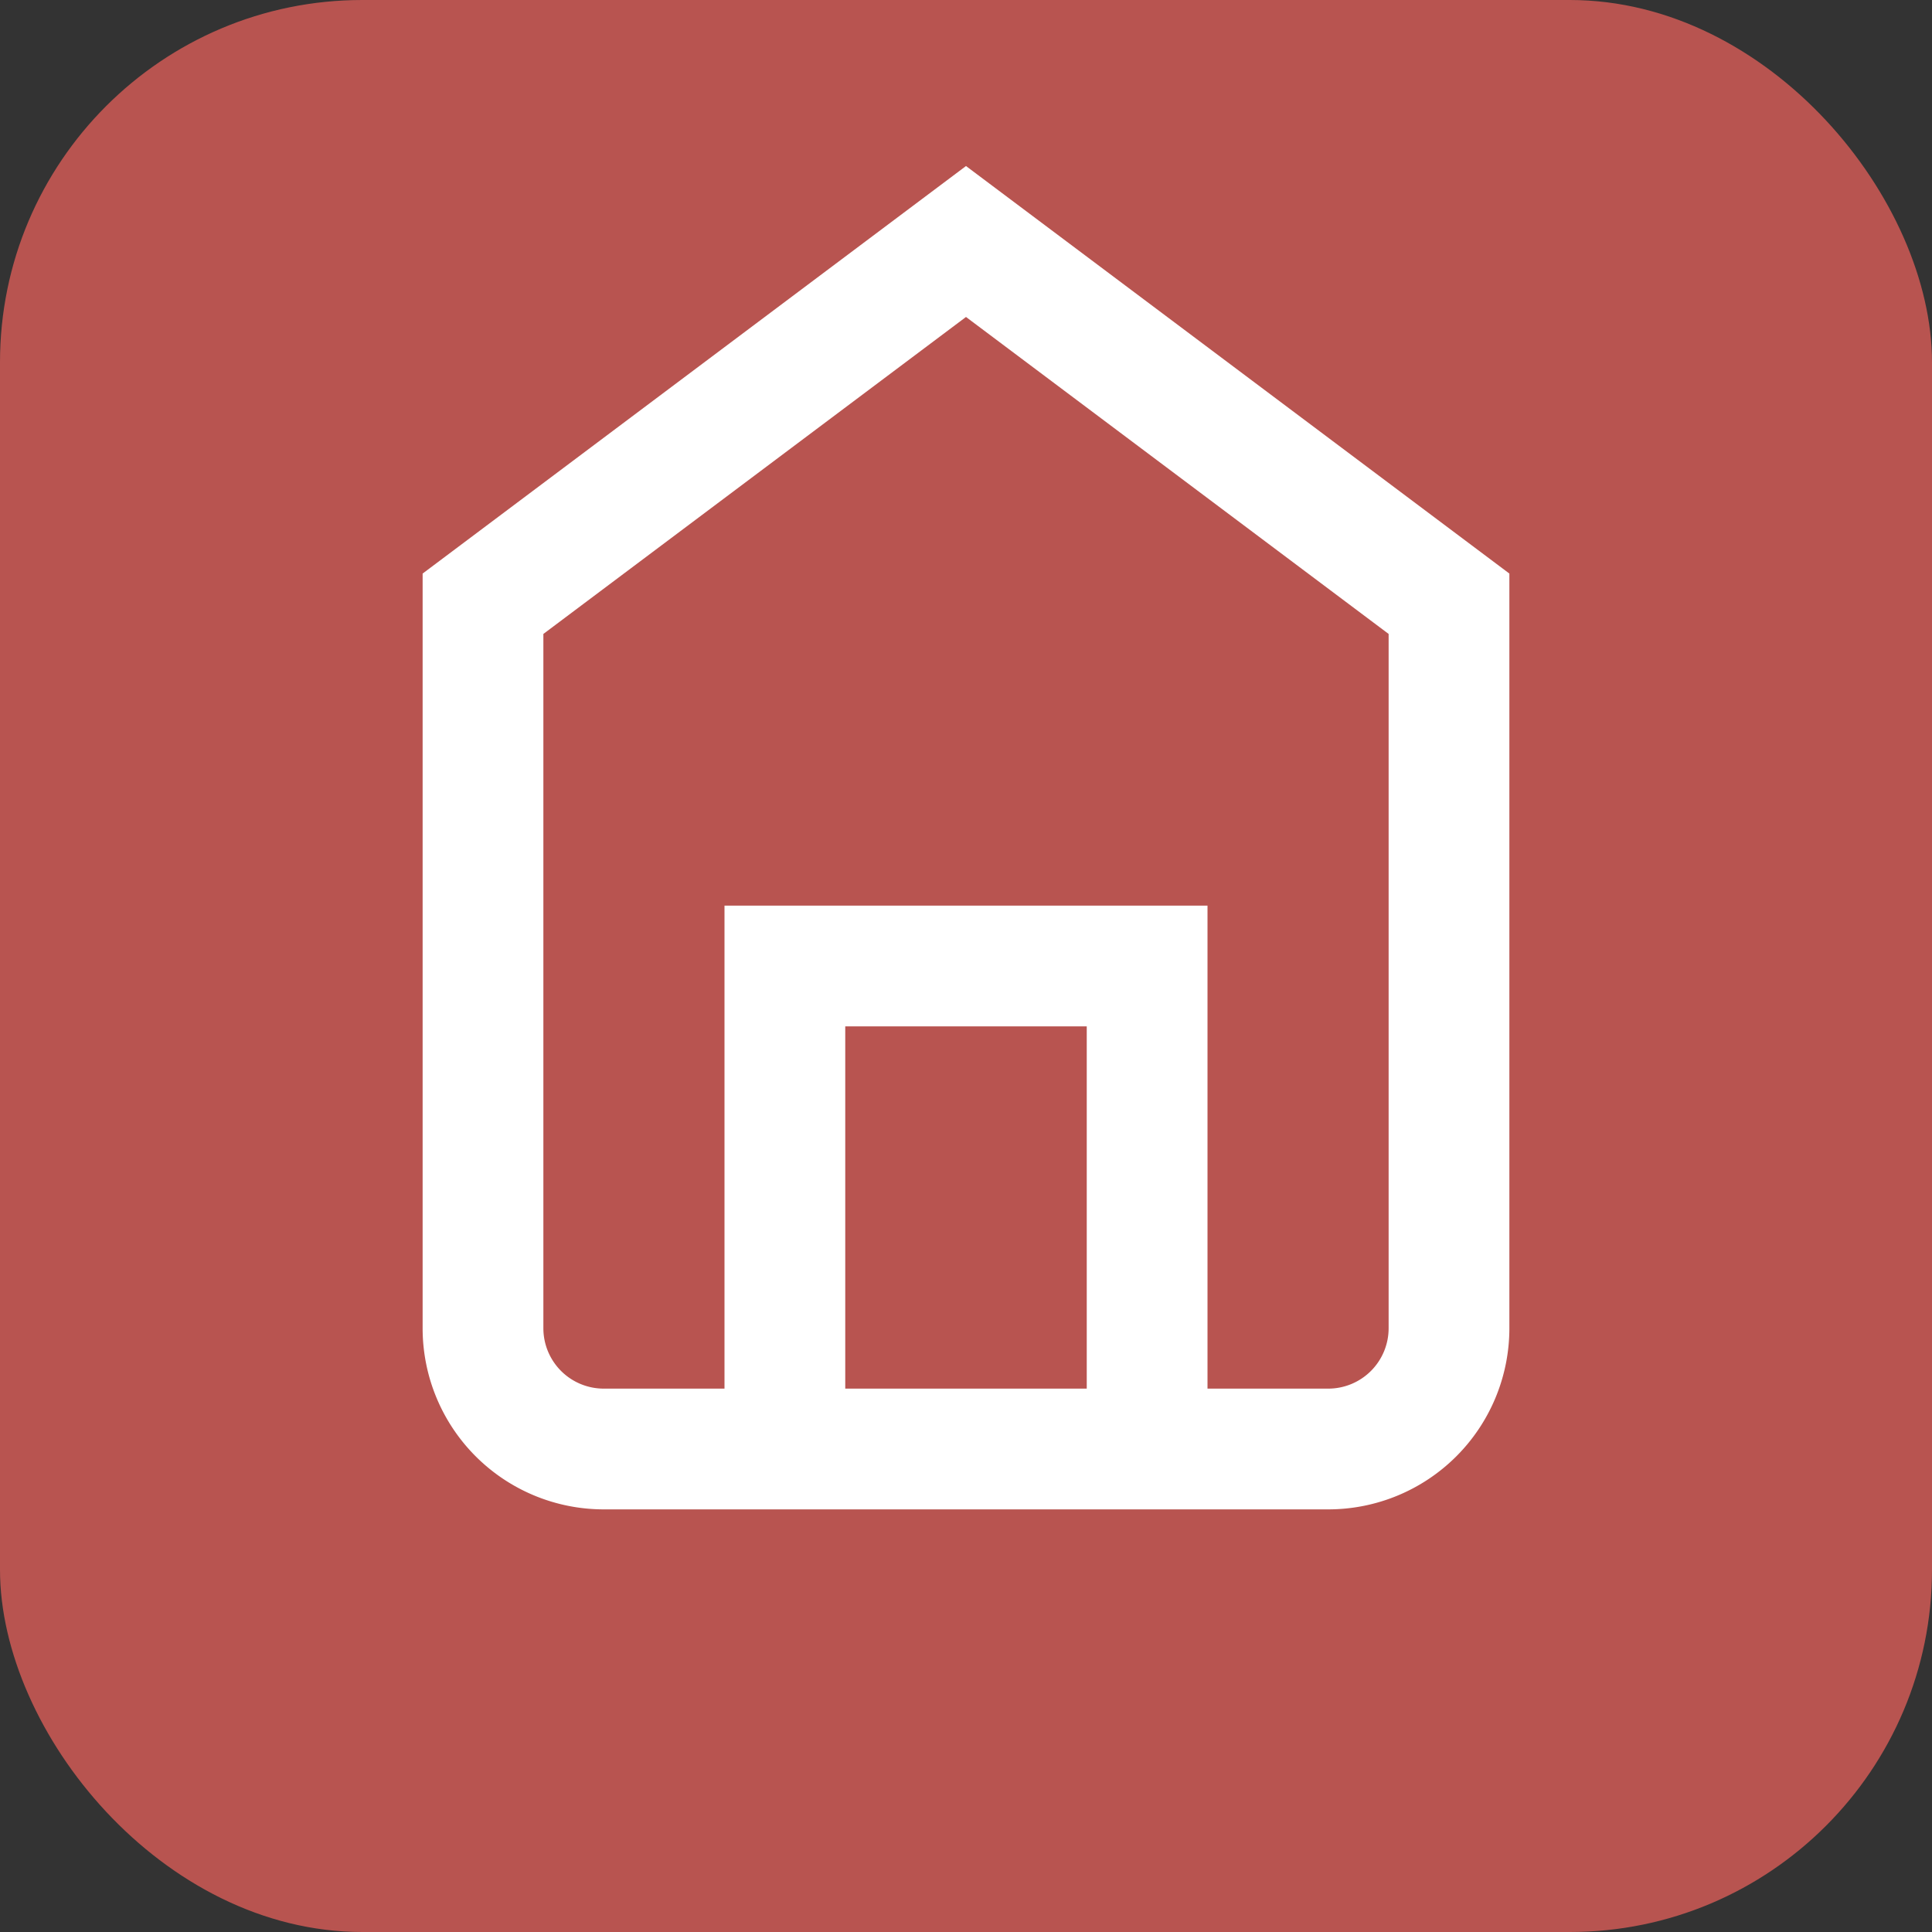
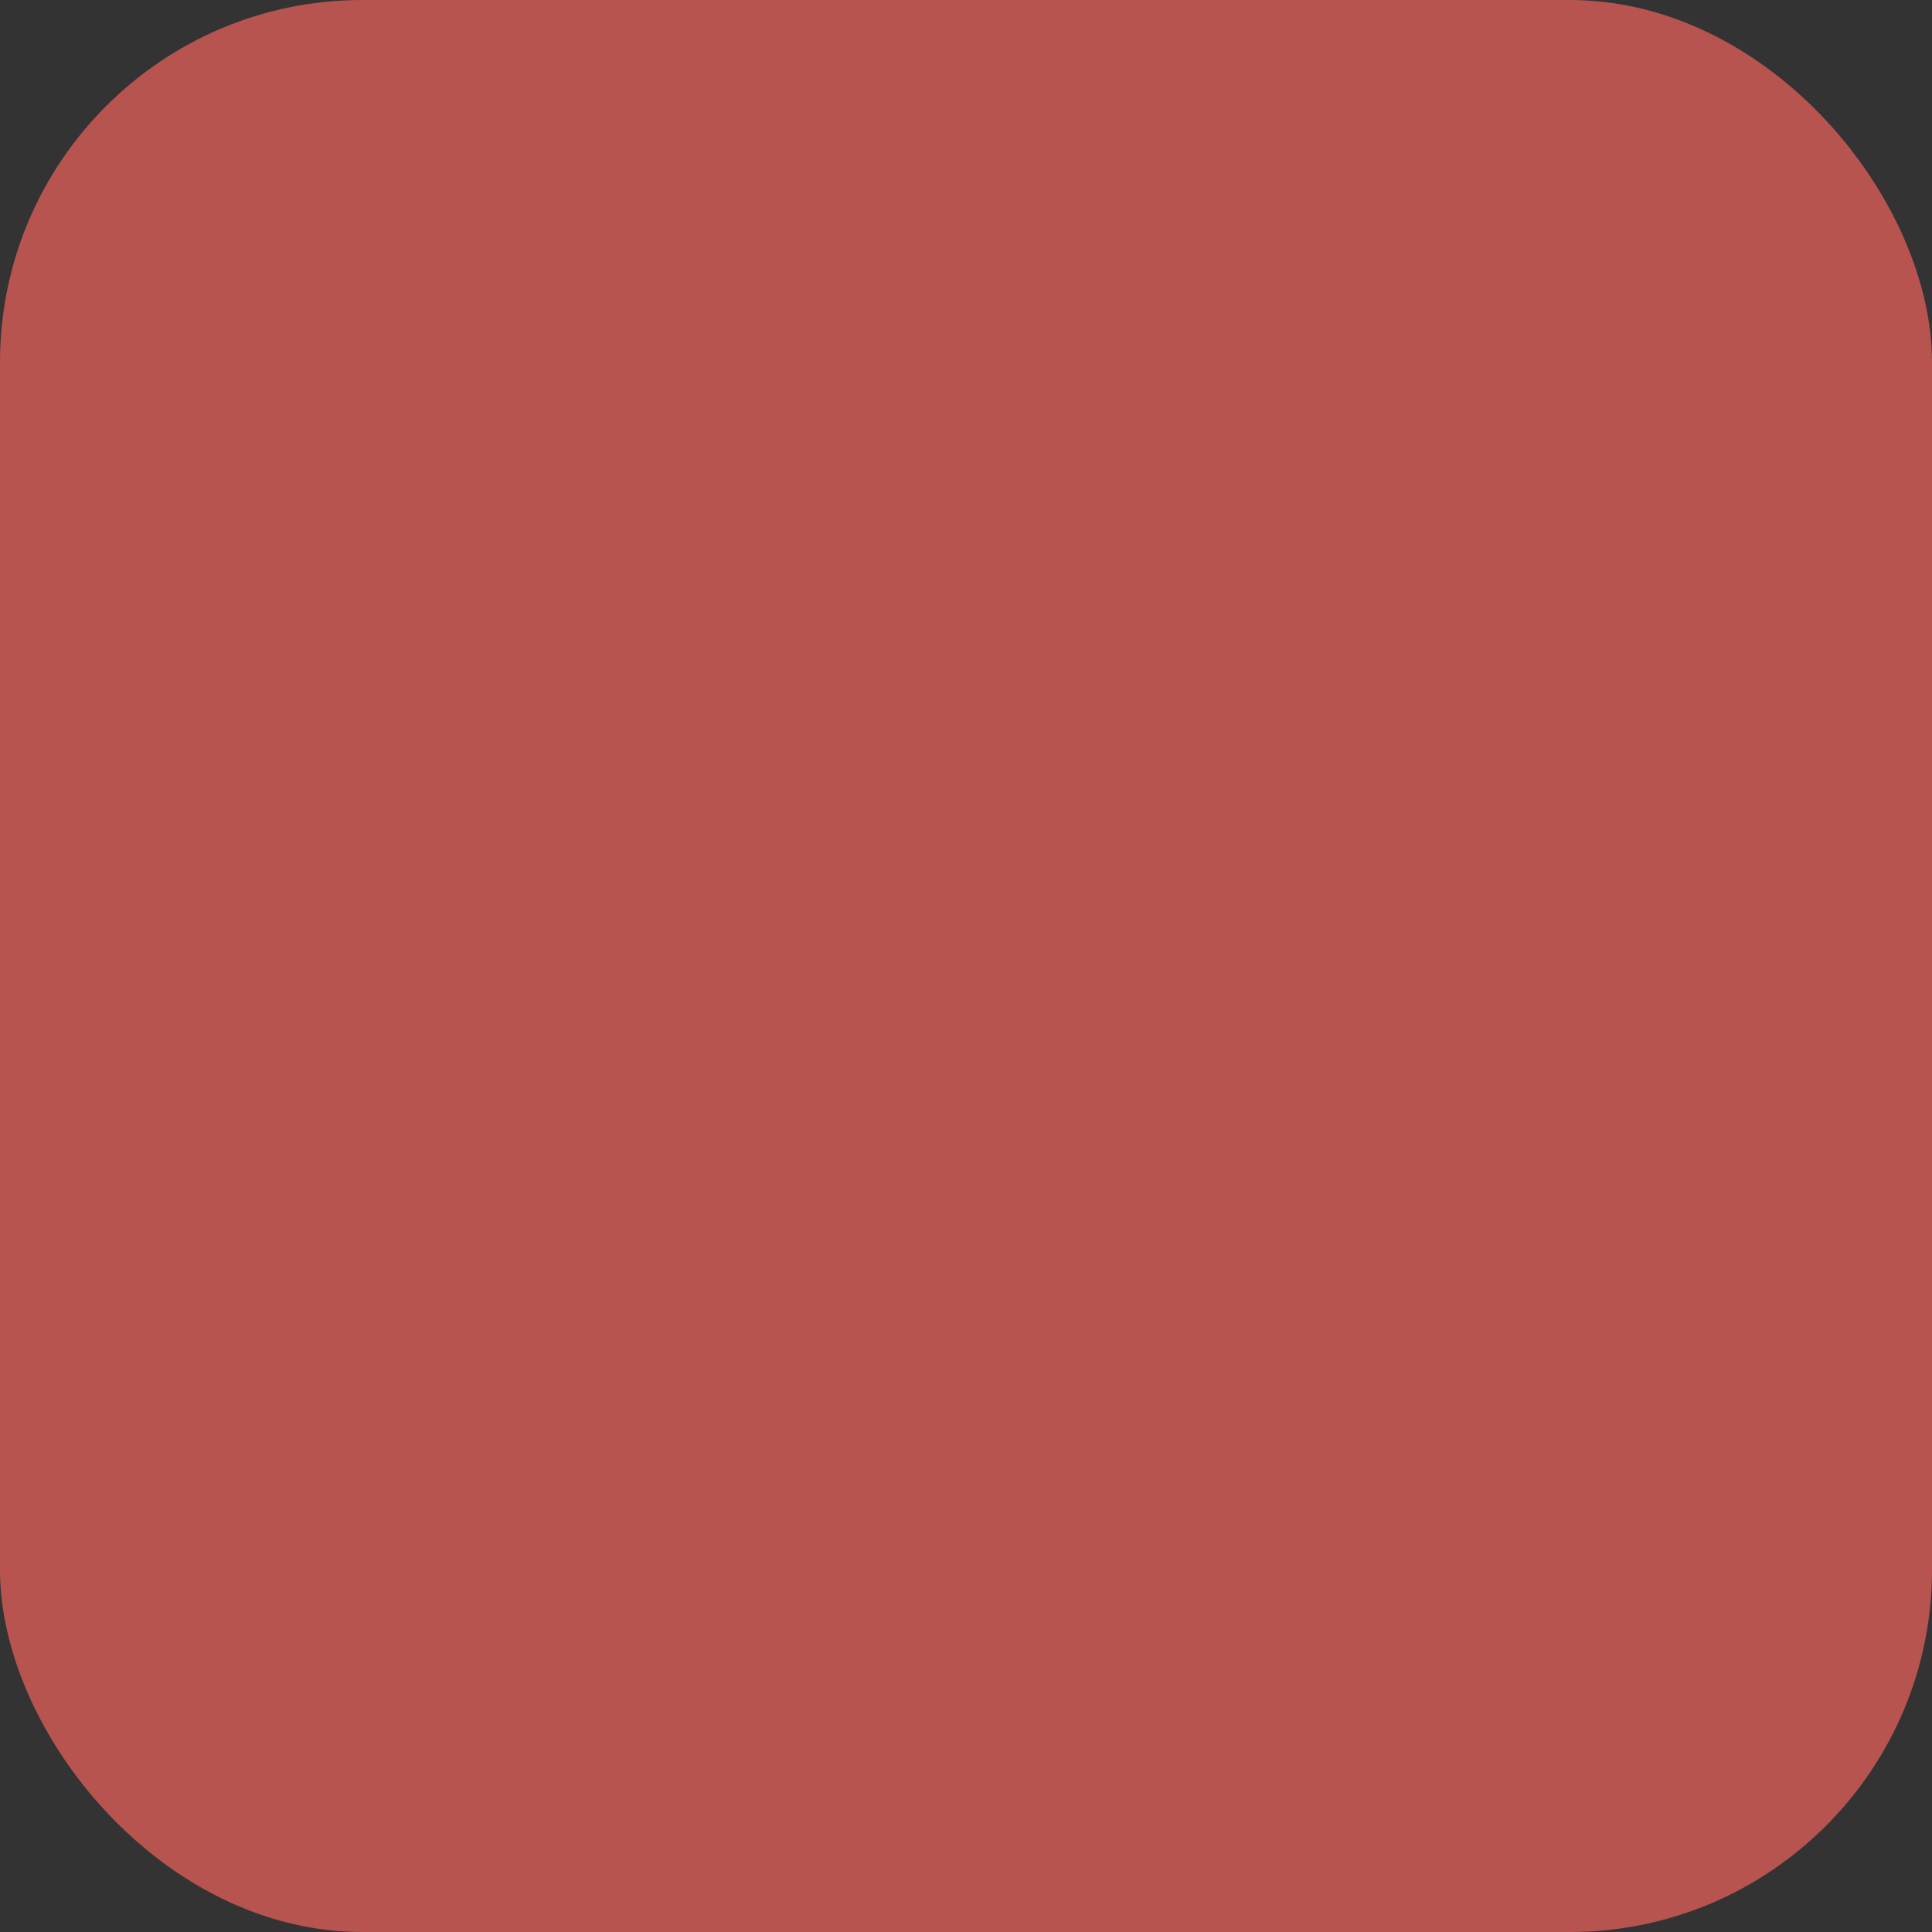
<svg xmlns="http://www.w3.org/2000/svg" width="32" height="32" viewBox="0 0 32 32" fill="none">
  <rect x="0" y="0" width="32" height="32" fill="#333333" stroke="none" />
  <rect width="32" height="32" rx="6" fill="#B85450" />
-   <path d="M8 10l8-6 8 6v12a2 2 0 0 1-2 2H10a2 2 0 0 1-2-2V10z" stroke="white" stroke-width="2" fill="none" />
-   <path d="M13 24v-8h6v8" stroke="white" stroke-width="2" fill="none" />
</svg>